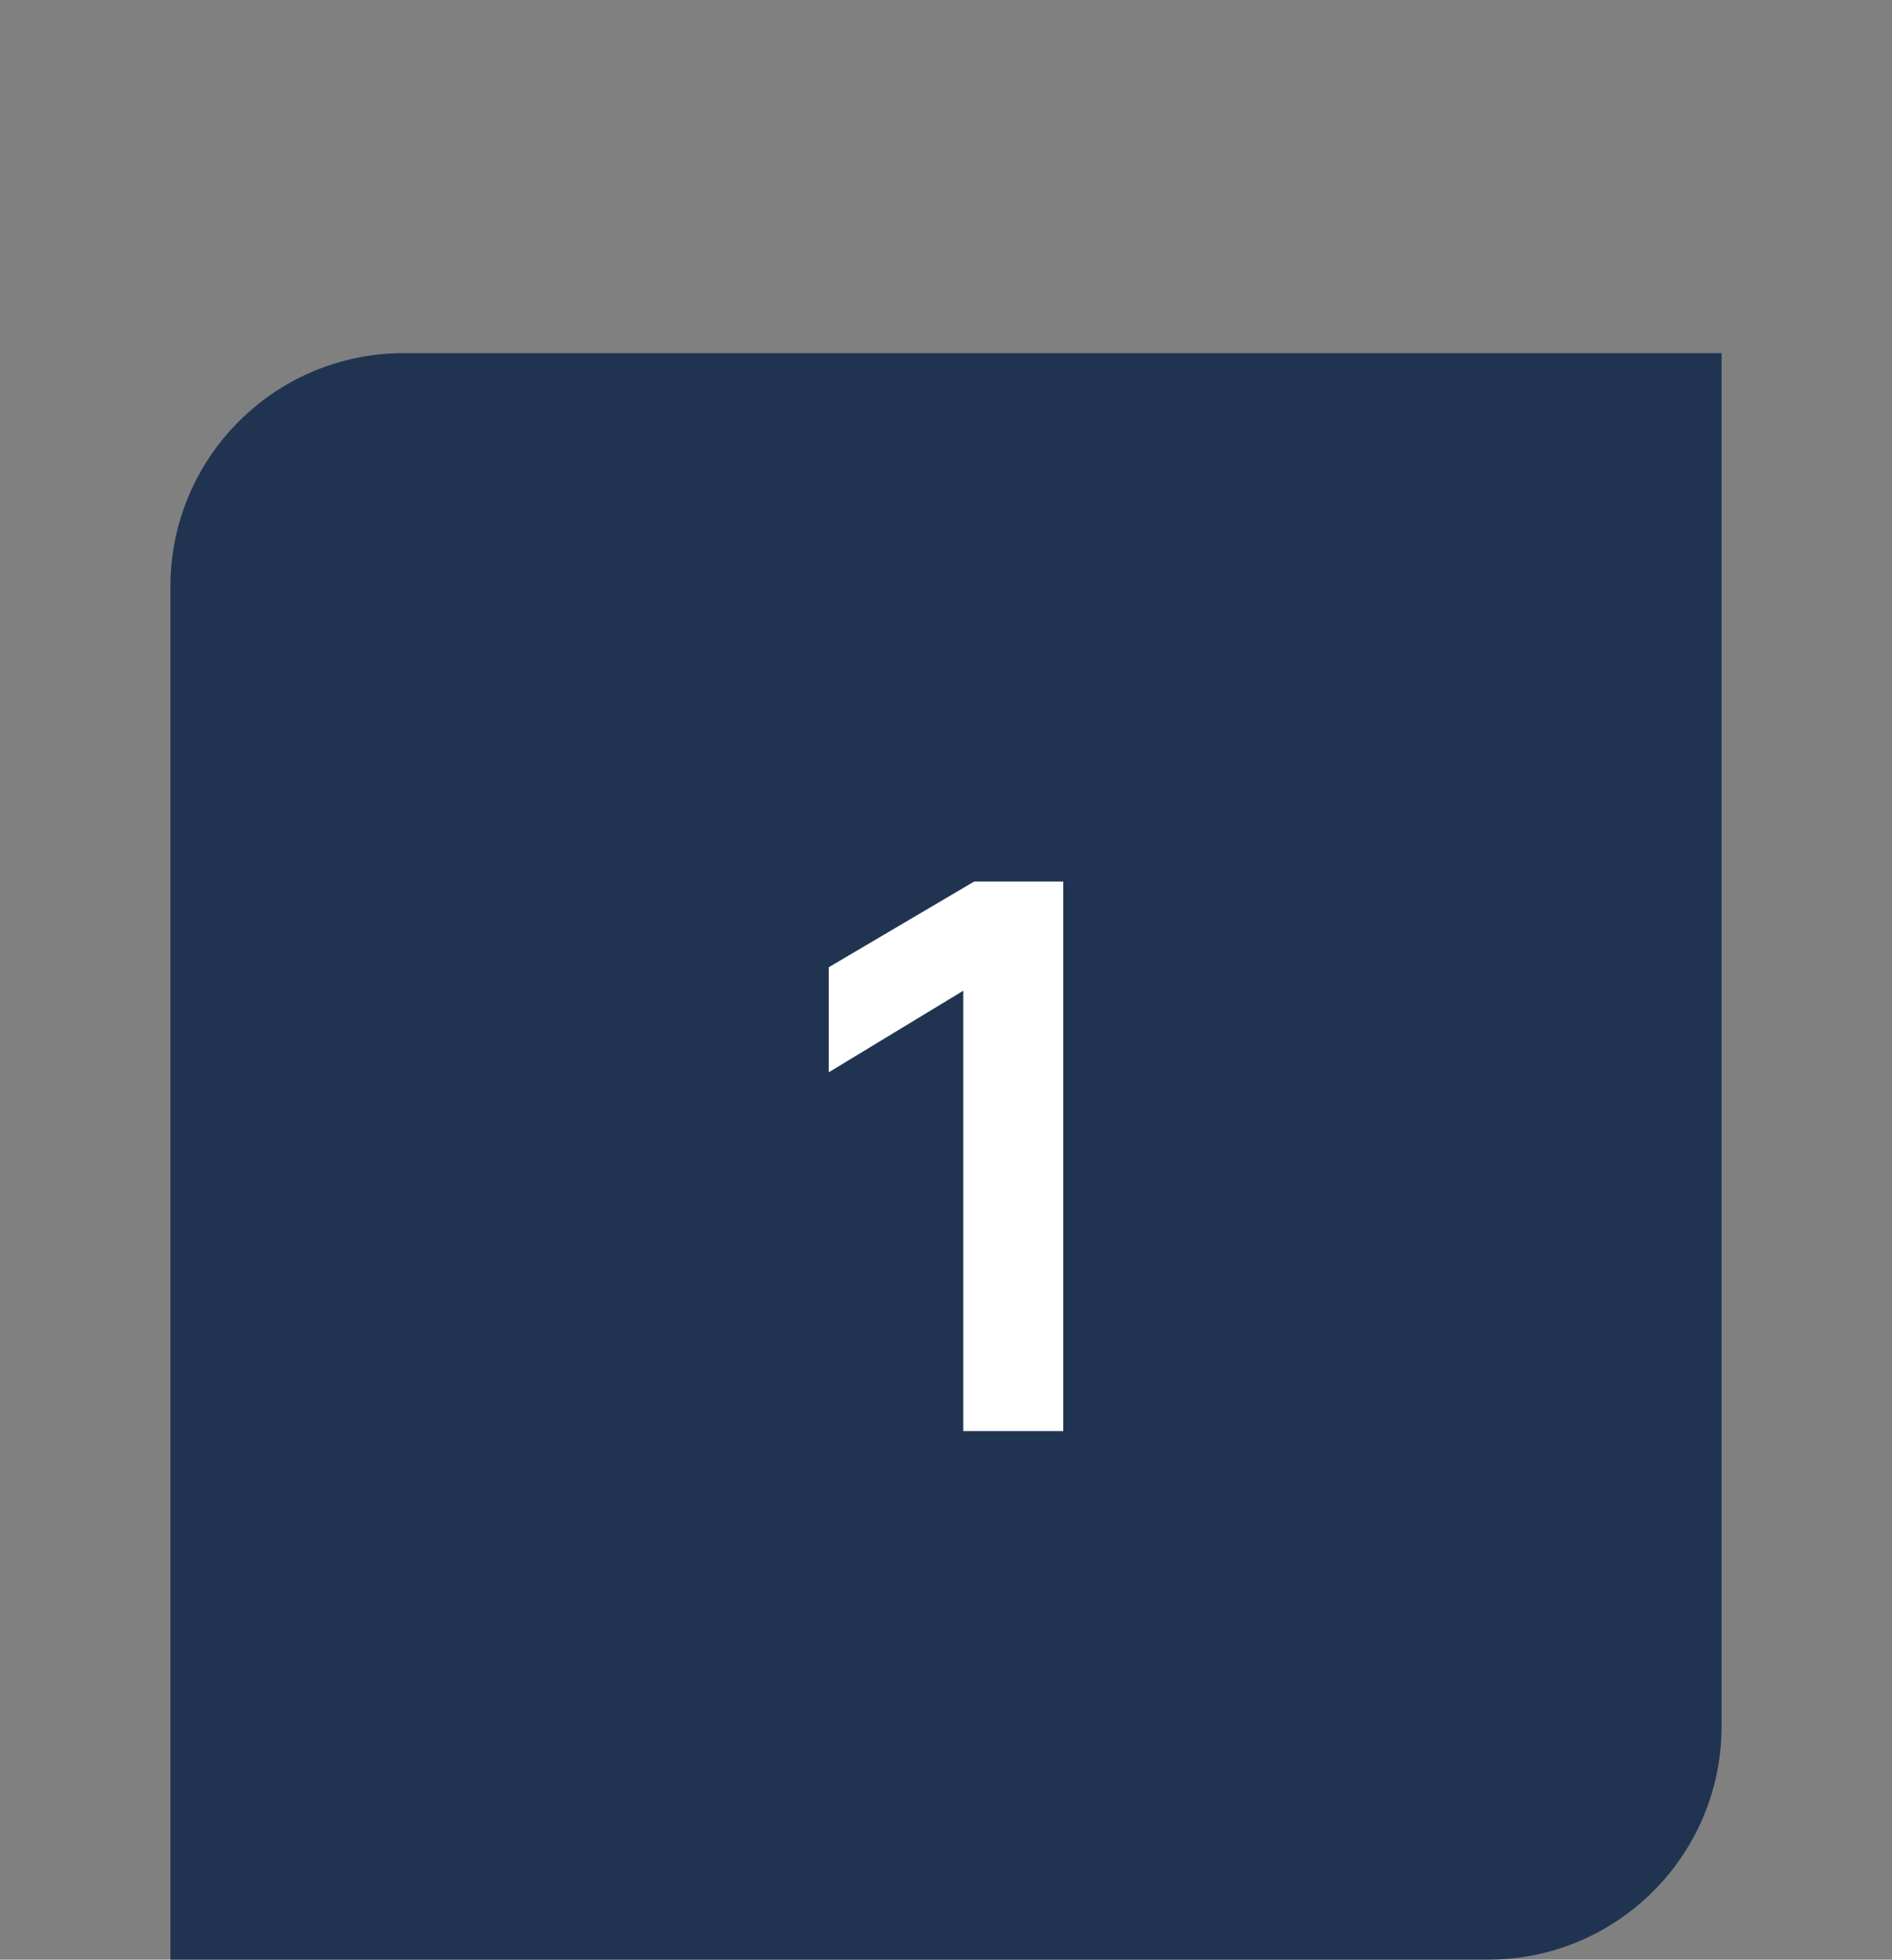
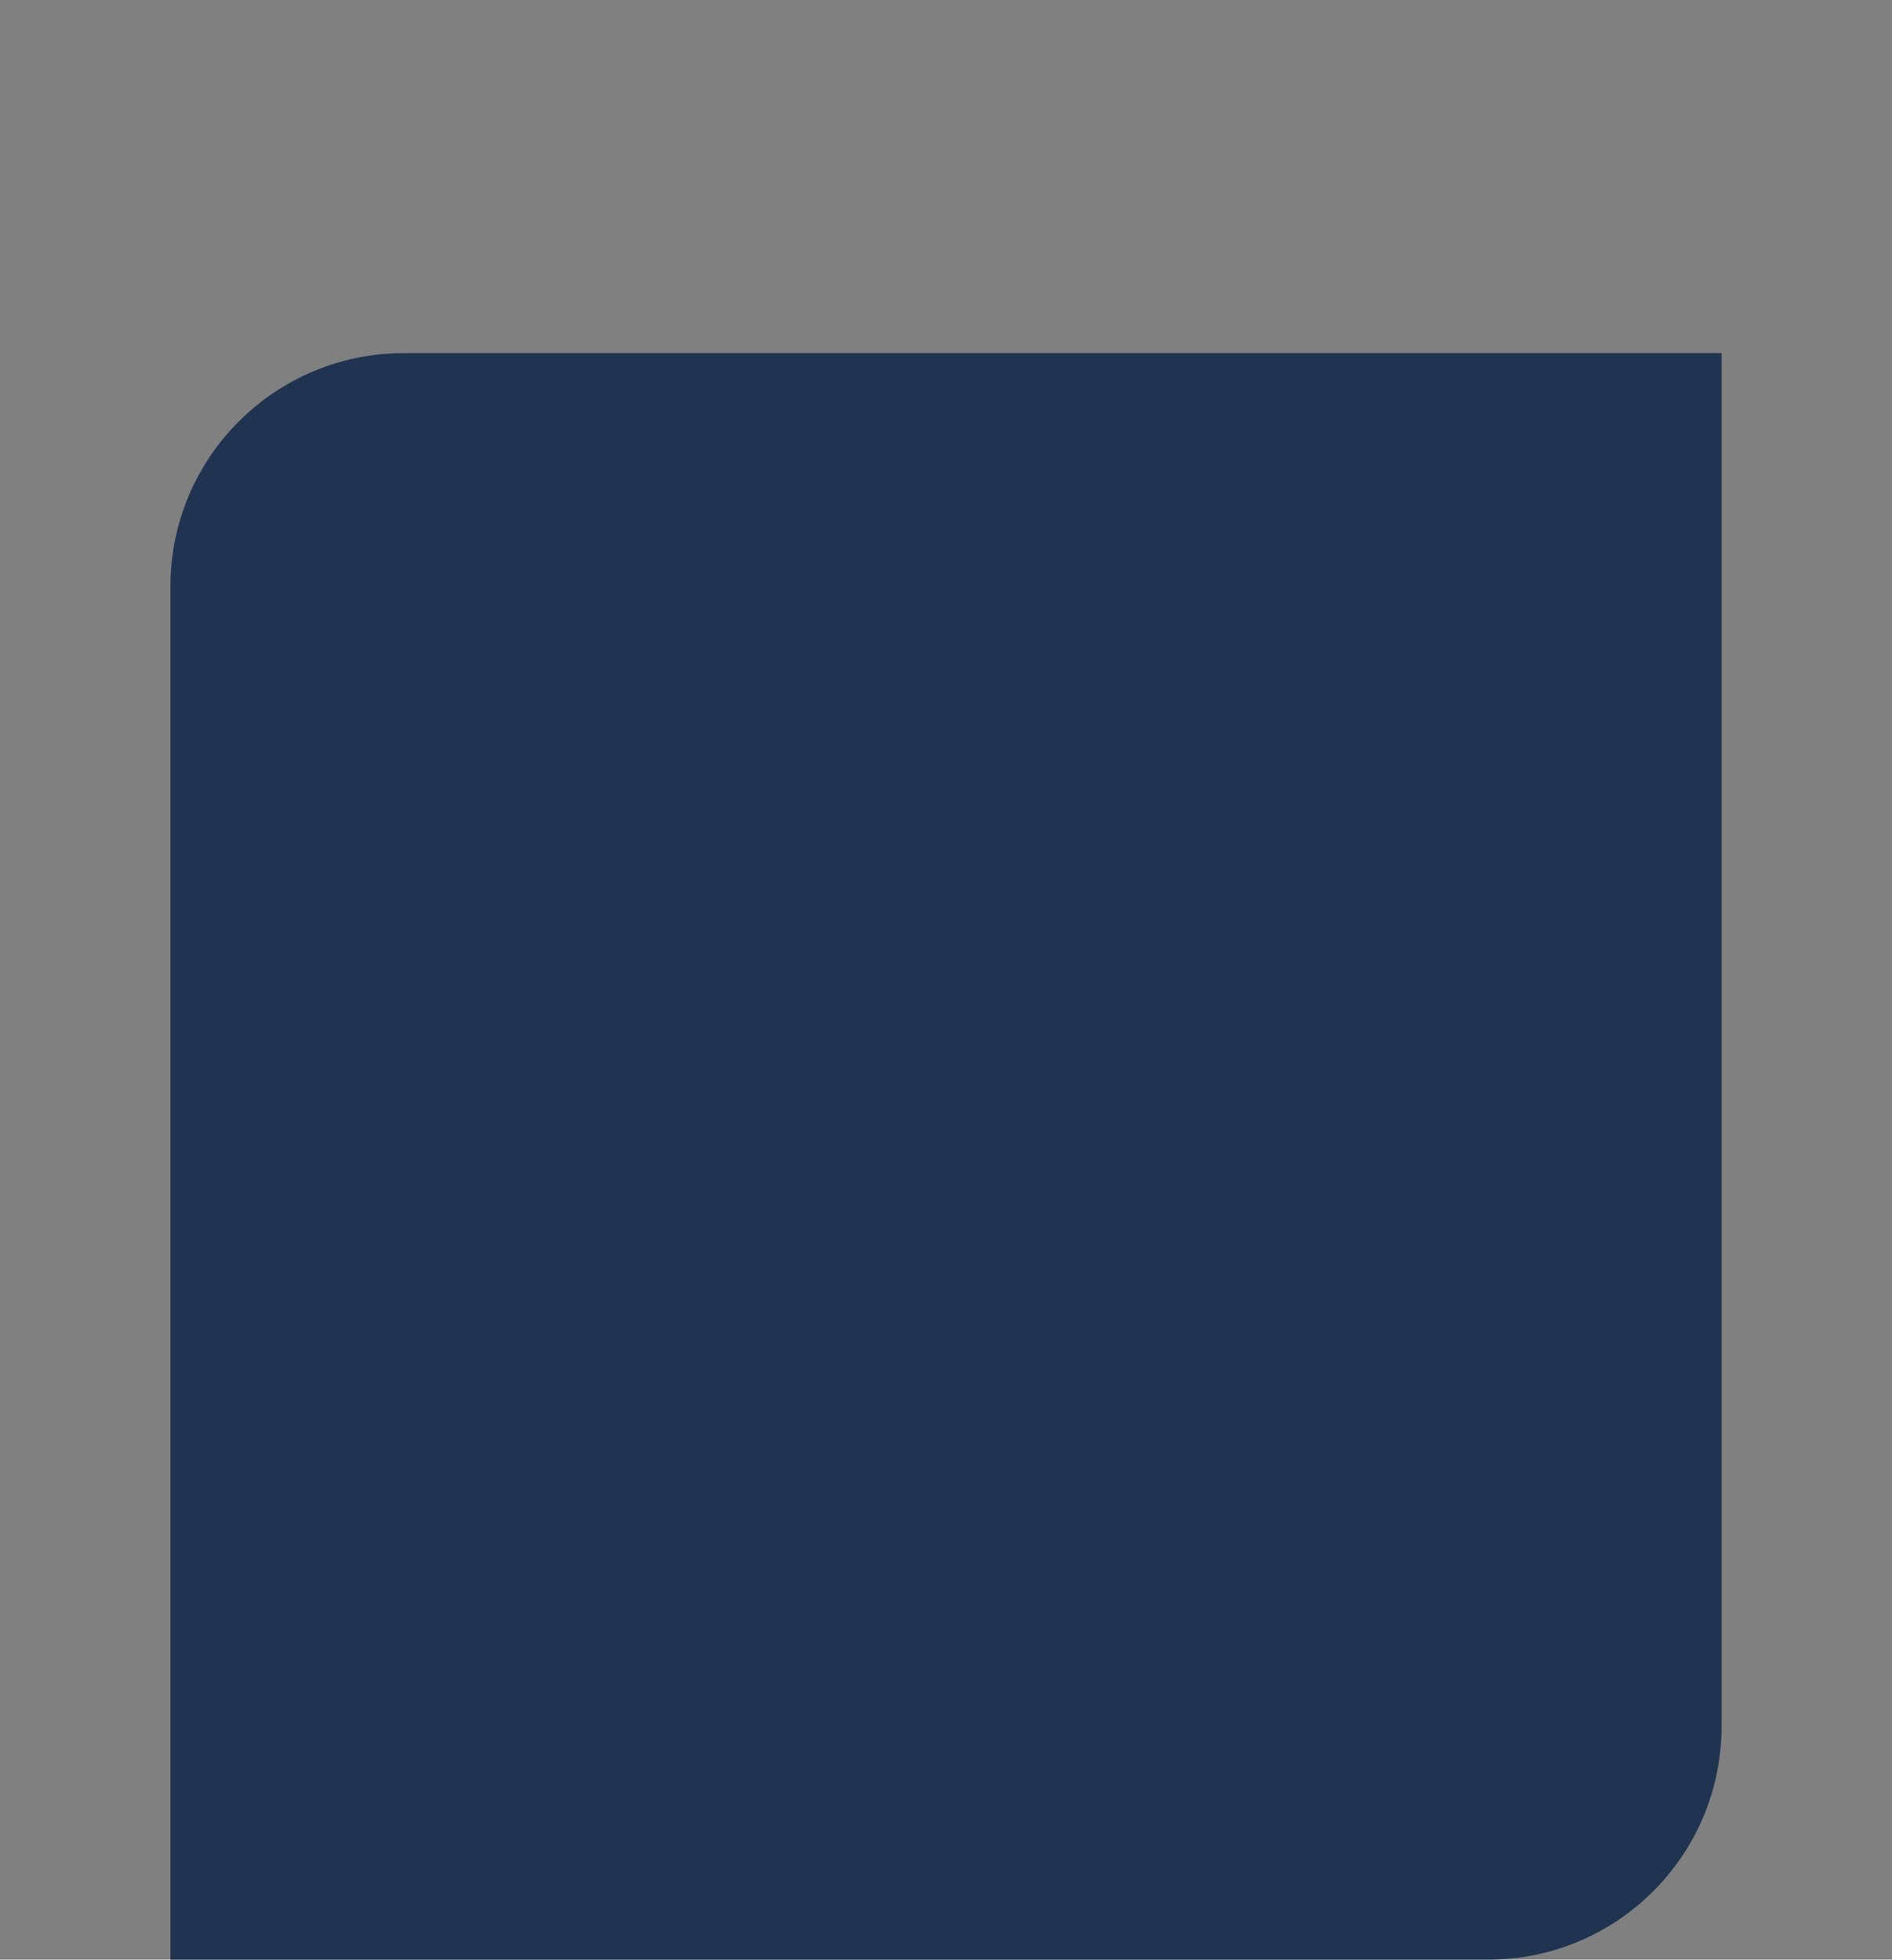
<svg xmlns="http://www.w3.org/2000/svg" id="Ebene_1" viewBox="0 0 251.01 260">
  <rect x="0" y="0" width="251.01" height="260" fill="#808080" stroke="none" />
  <defs>
    <style>.cls-1{fill:#203452;fill-rule:evenodd;}.cls-1,.cls-2{stroke-width:0px;}.cls-2{fill:#fff;}</style>
  </defs>
  <path class="cls-1" d="m53.59,46.85h174.81v182.18c0,17.1-13.86,30.97-30.97,30.97H22.61V77.82c0-17.11,13.86-30.97,30.97-30.97h0Z" />
-   <path class="cls-2" d="m109.95,142.27v-13.94l19.29-11.37h11.82v72.92h-13.27v-58.43l-17.84,10.82Z" />
</svg>